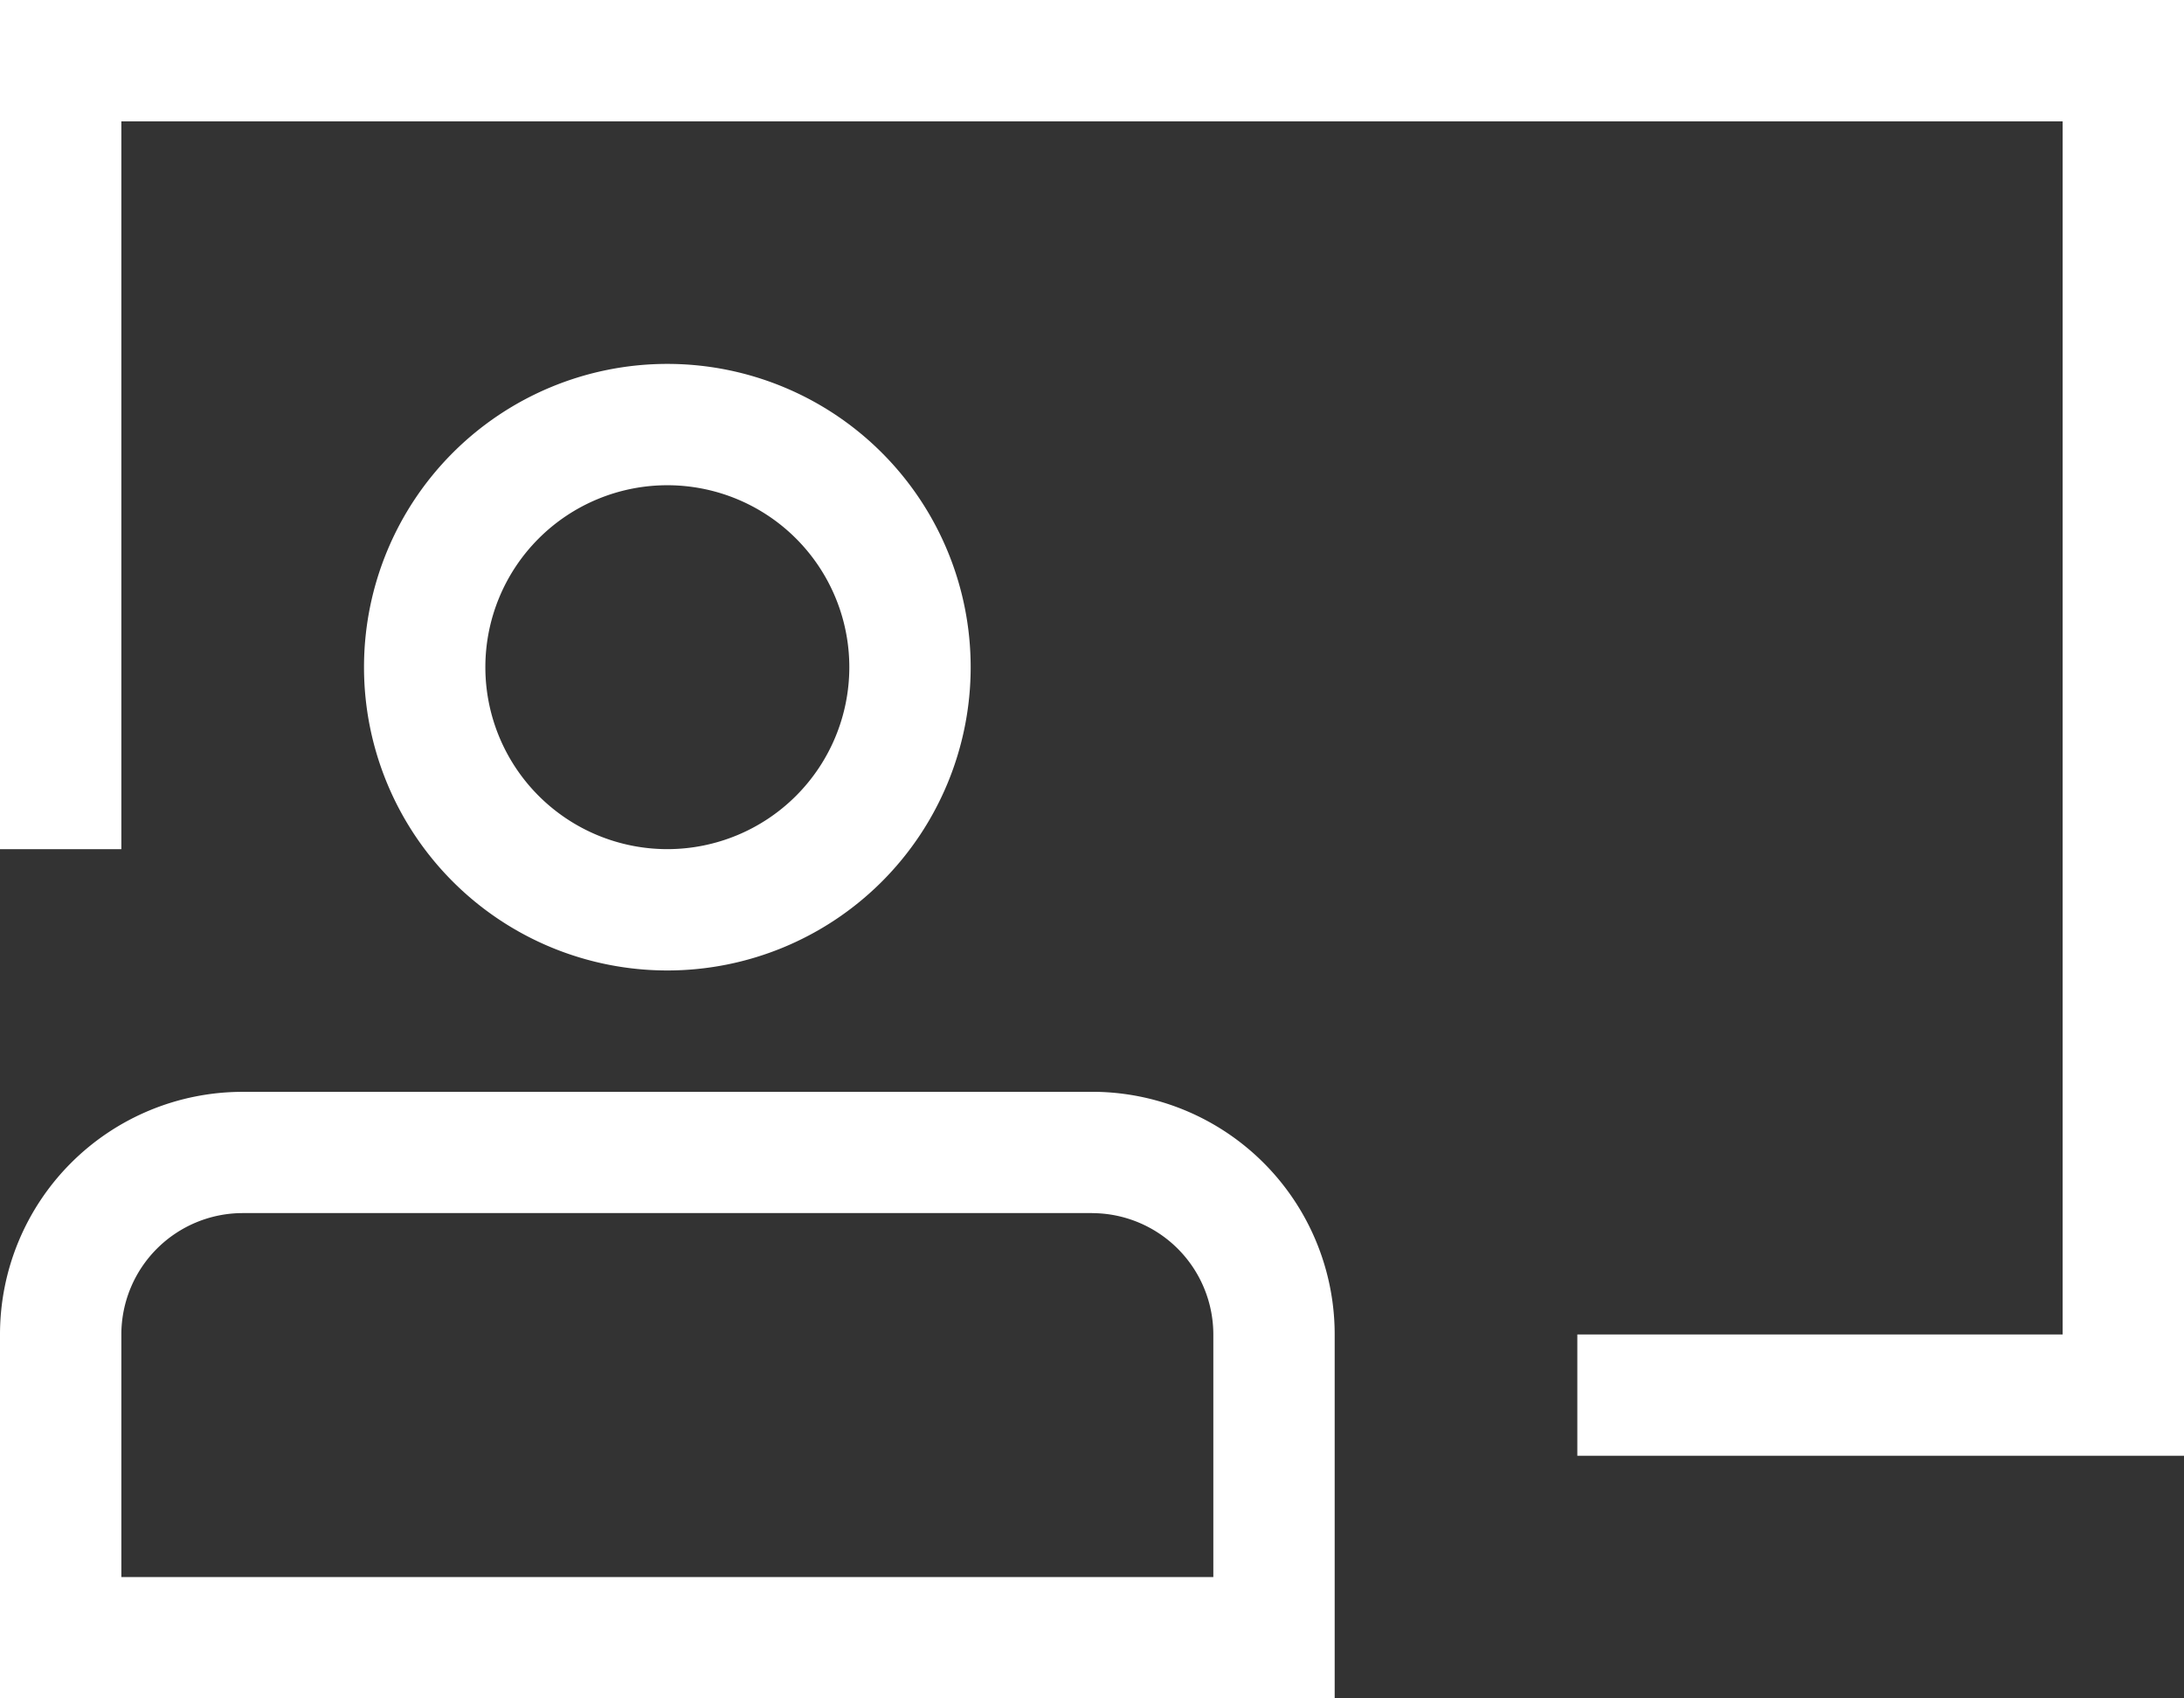
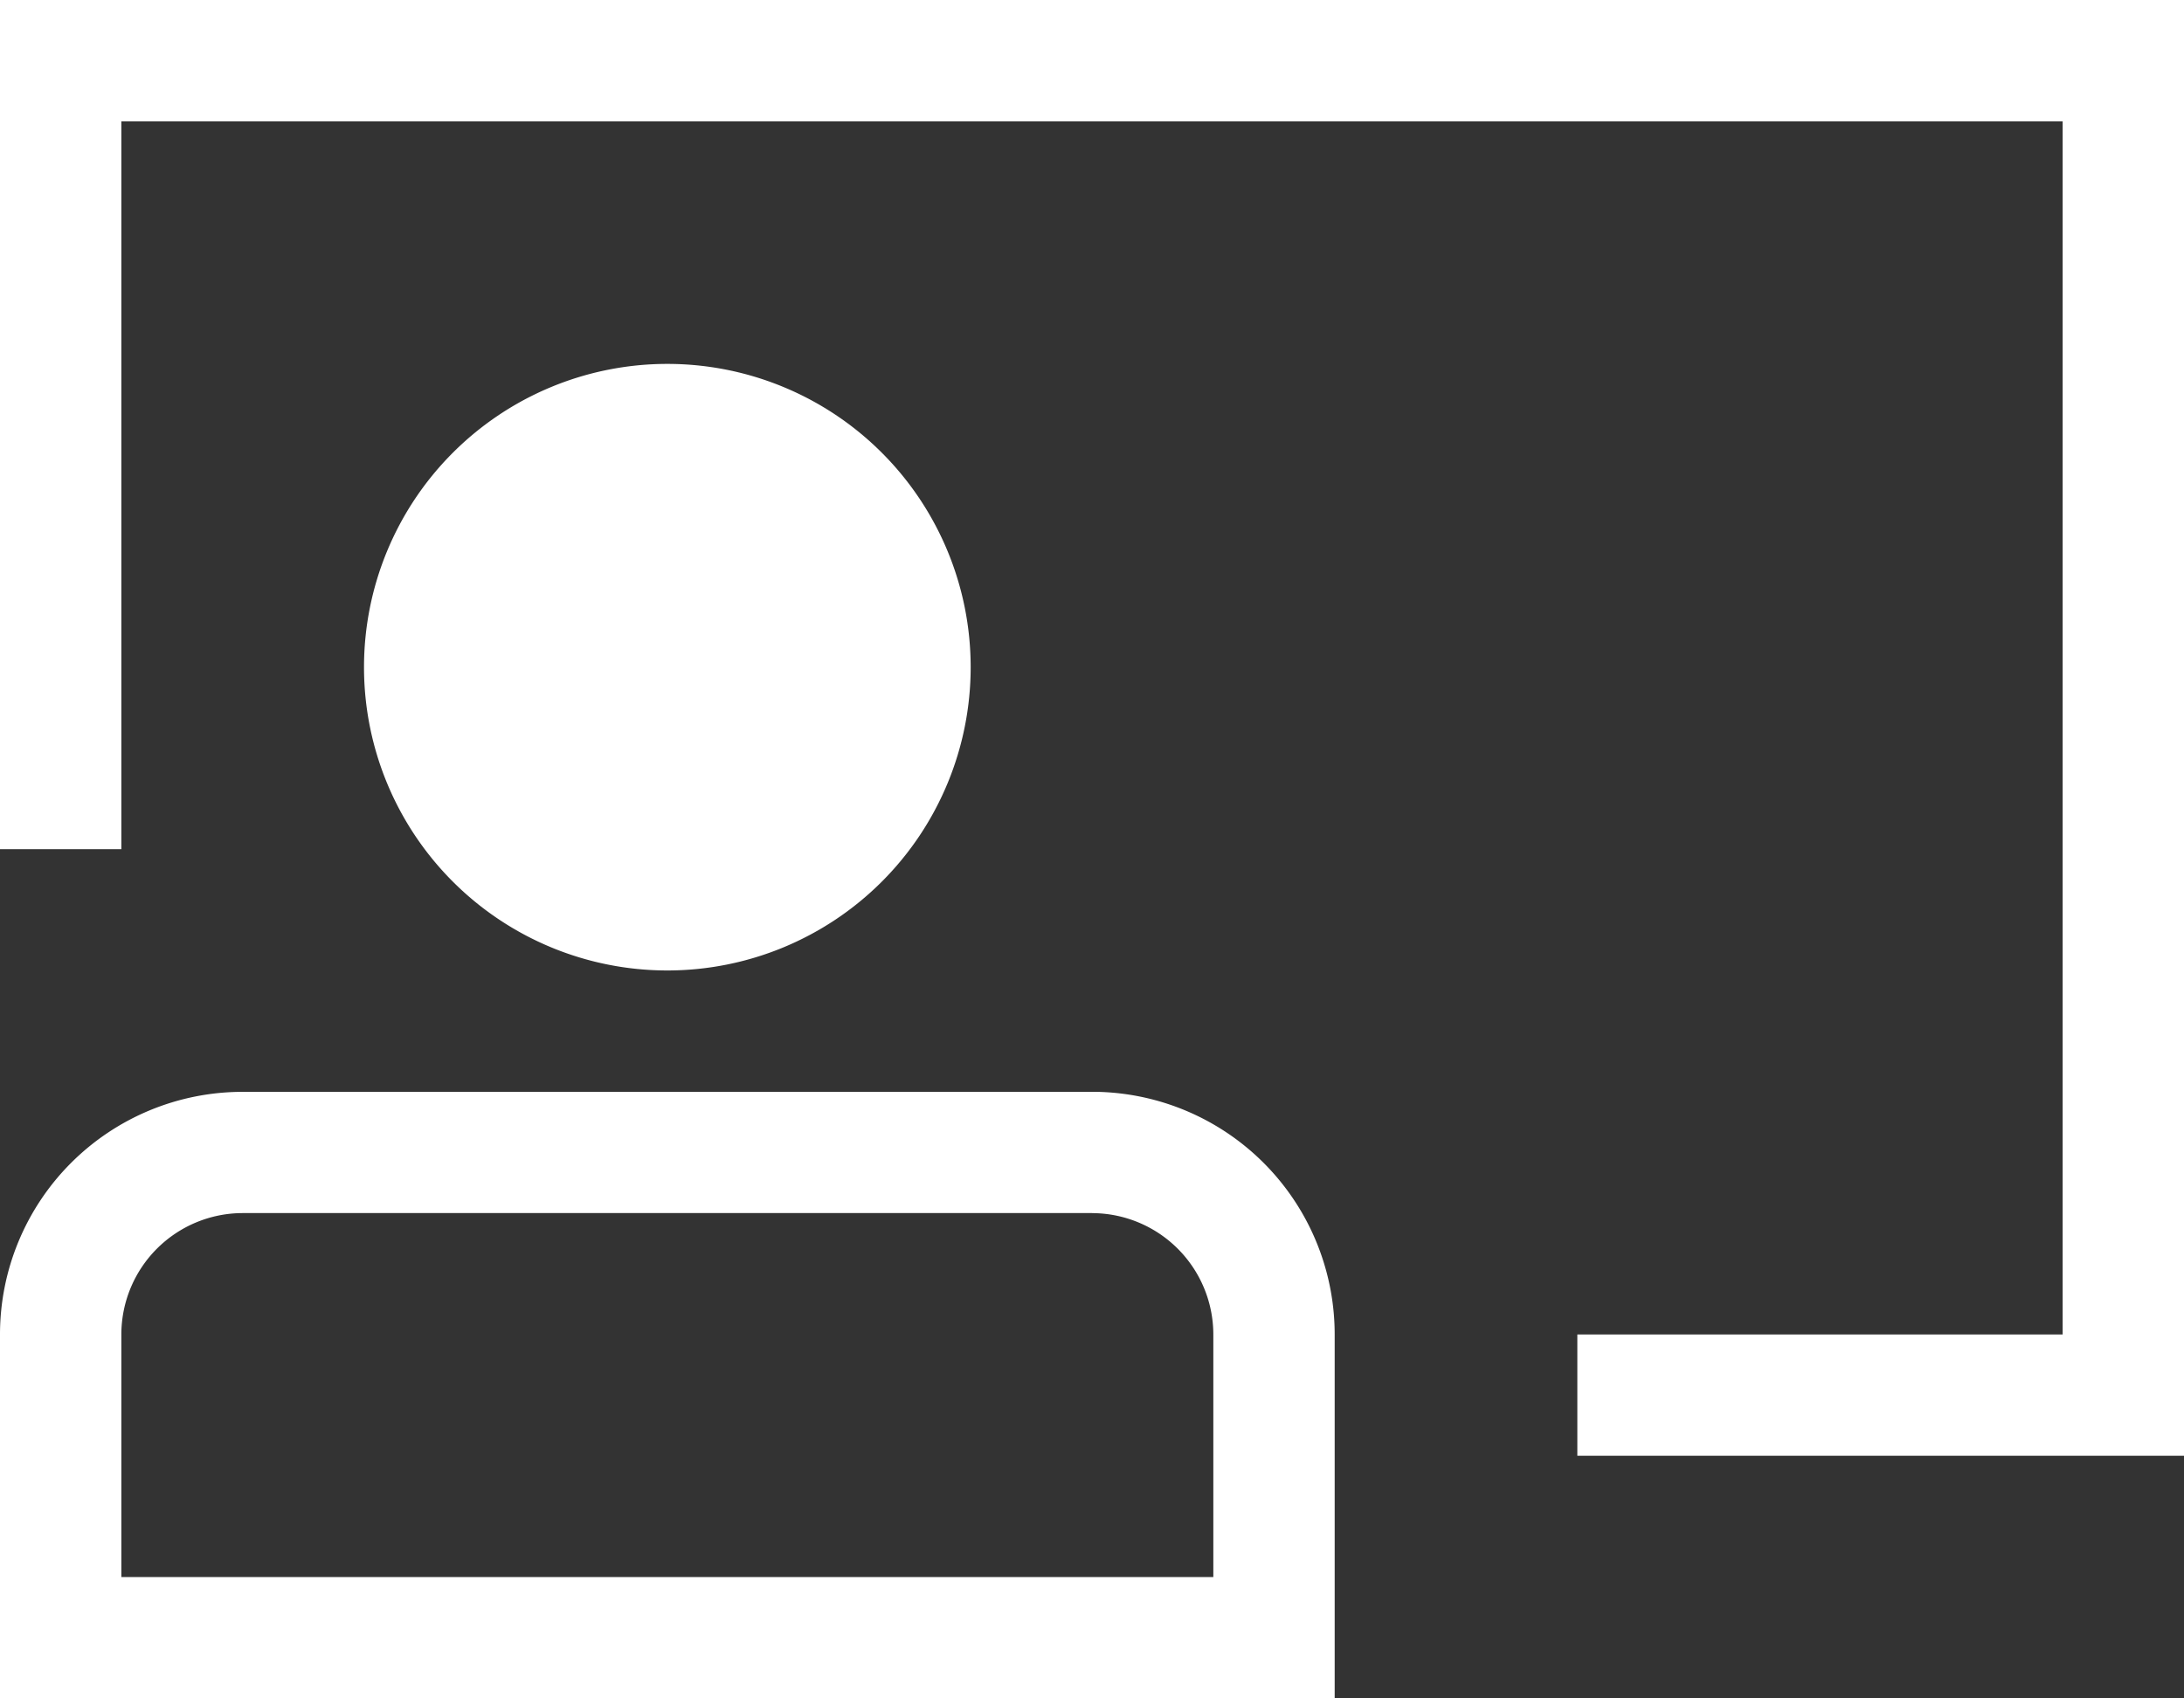
<svg xmlns="http://www.w3.org/2000/svg" width="47.585" height="37.011" viewBox="0 0 47.585 37.011">
  <rect x="0" y="0" width="47.585" height="37.011" fill="#333333" stroke="none" />
  <defs>
    <style>.a{fill:#fff;}</style>
  </defs>
-   <path class="a" d="M50.585,5V36.723H37.367V34.08H47.941V7.644H5.644V23.505H3V5ZM17.54,15.574a3.965,3.965,0,1,0,3.965,3.965,3.965,3.965,0,0,0-3.965-3.965m0-2.644a6.609,6.609,0,1,1-6.609,6.609,6.609,6.609,0,0,1,6.609-6.609Zm9.253,18.505H8.287A2.647,2.647,0,0,0,5.644,34.08v5.287H29.436V34.08a2.647,2.647,0,0,0-2.644-2.644m0-2.644A5.287,5.287,0,0,1,32.08,34.08v7.931H3V34.08a5.287,5.287,0,0,1,5.287-5.287Z" transform="translate(-3 -5)" />
+   <path class="a" d="M50.585,5V36.723H37.367V34.08H47.941V7.644H5.644V23.505H3V5ZM17.54,15.574m0-2.644a6.609,6.609,0,1,1-6.609,6.609,6.609,6.609,0,0,1,6.609-6.609Zm9.253,18.505H8.287A2.647,2.647,0,0,0,5.644,34.08v5.287H29.436V34.08a2.647,2.647,0,0,0-2.644-2.644m0-2.644A5.287,5.287,0,0,1,32.08,34.08v7.931H3V34.08a5.287,5.287,0,0,1,5.287-5.287Z" transform="translate(-3 -5)" />
</svg>